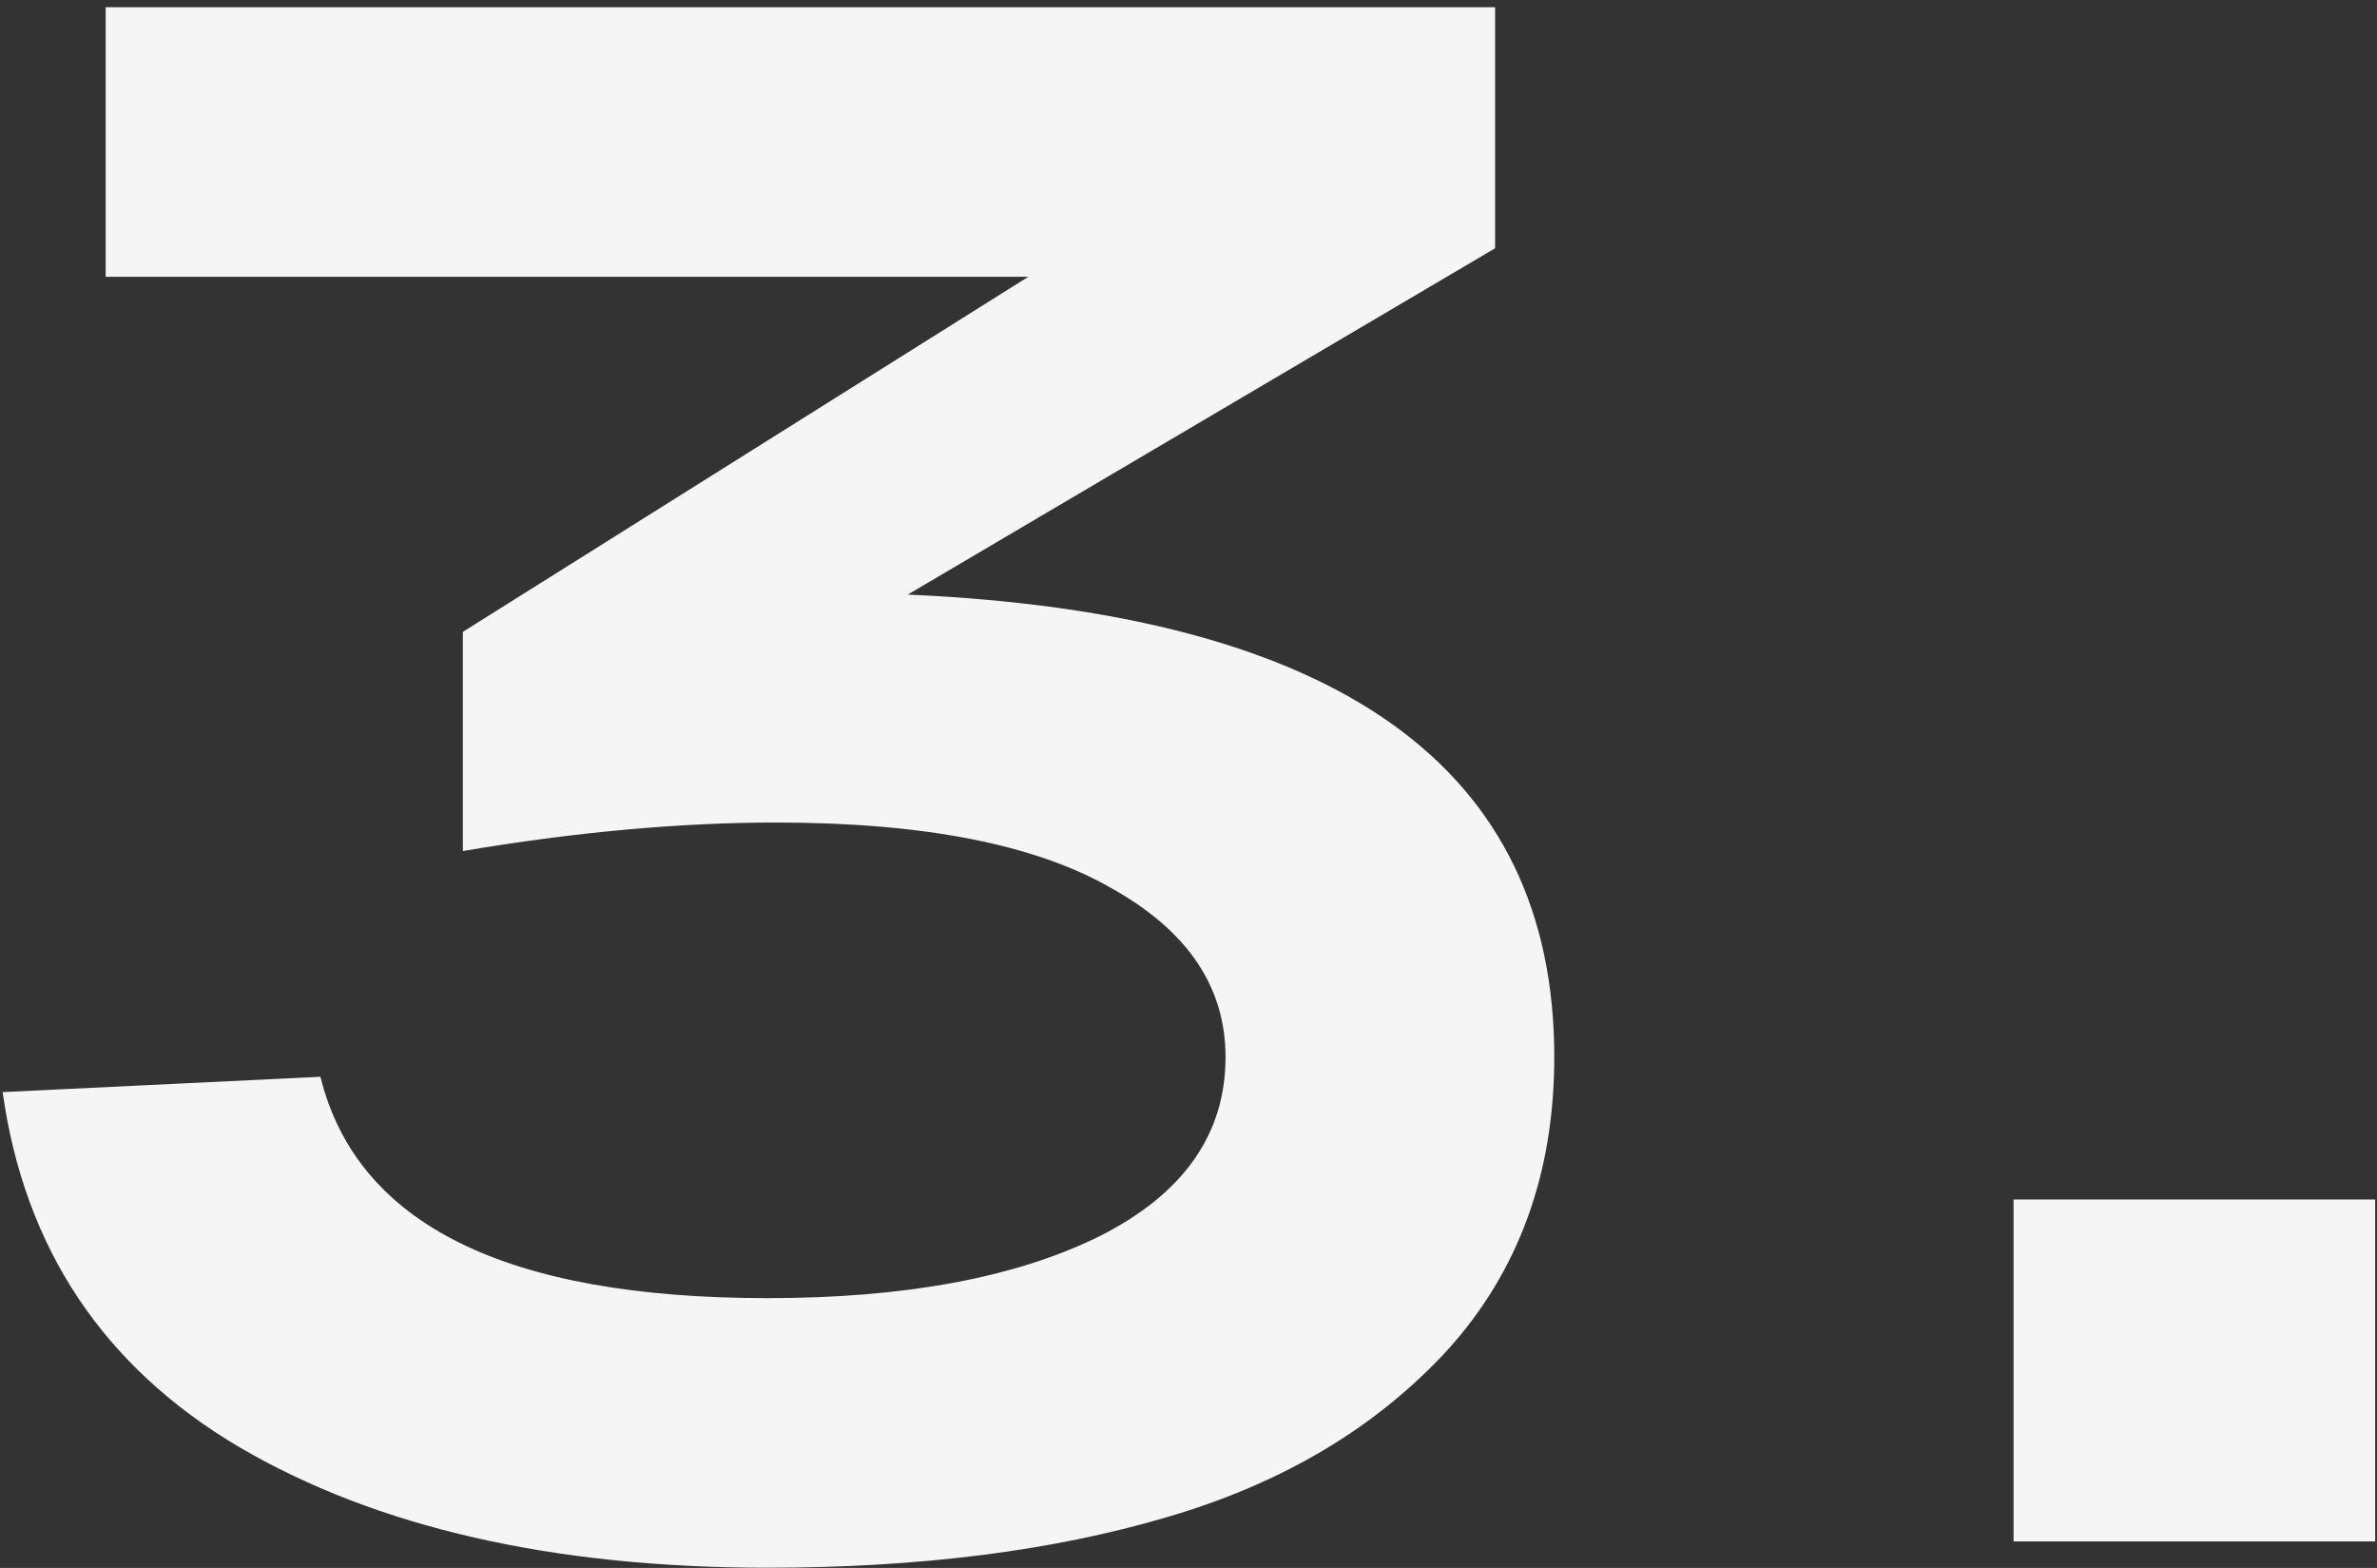
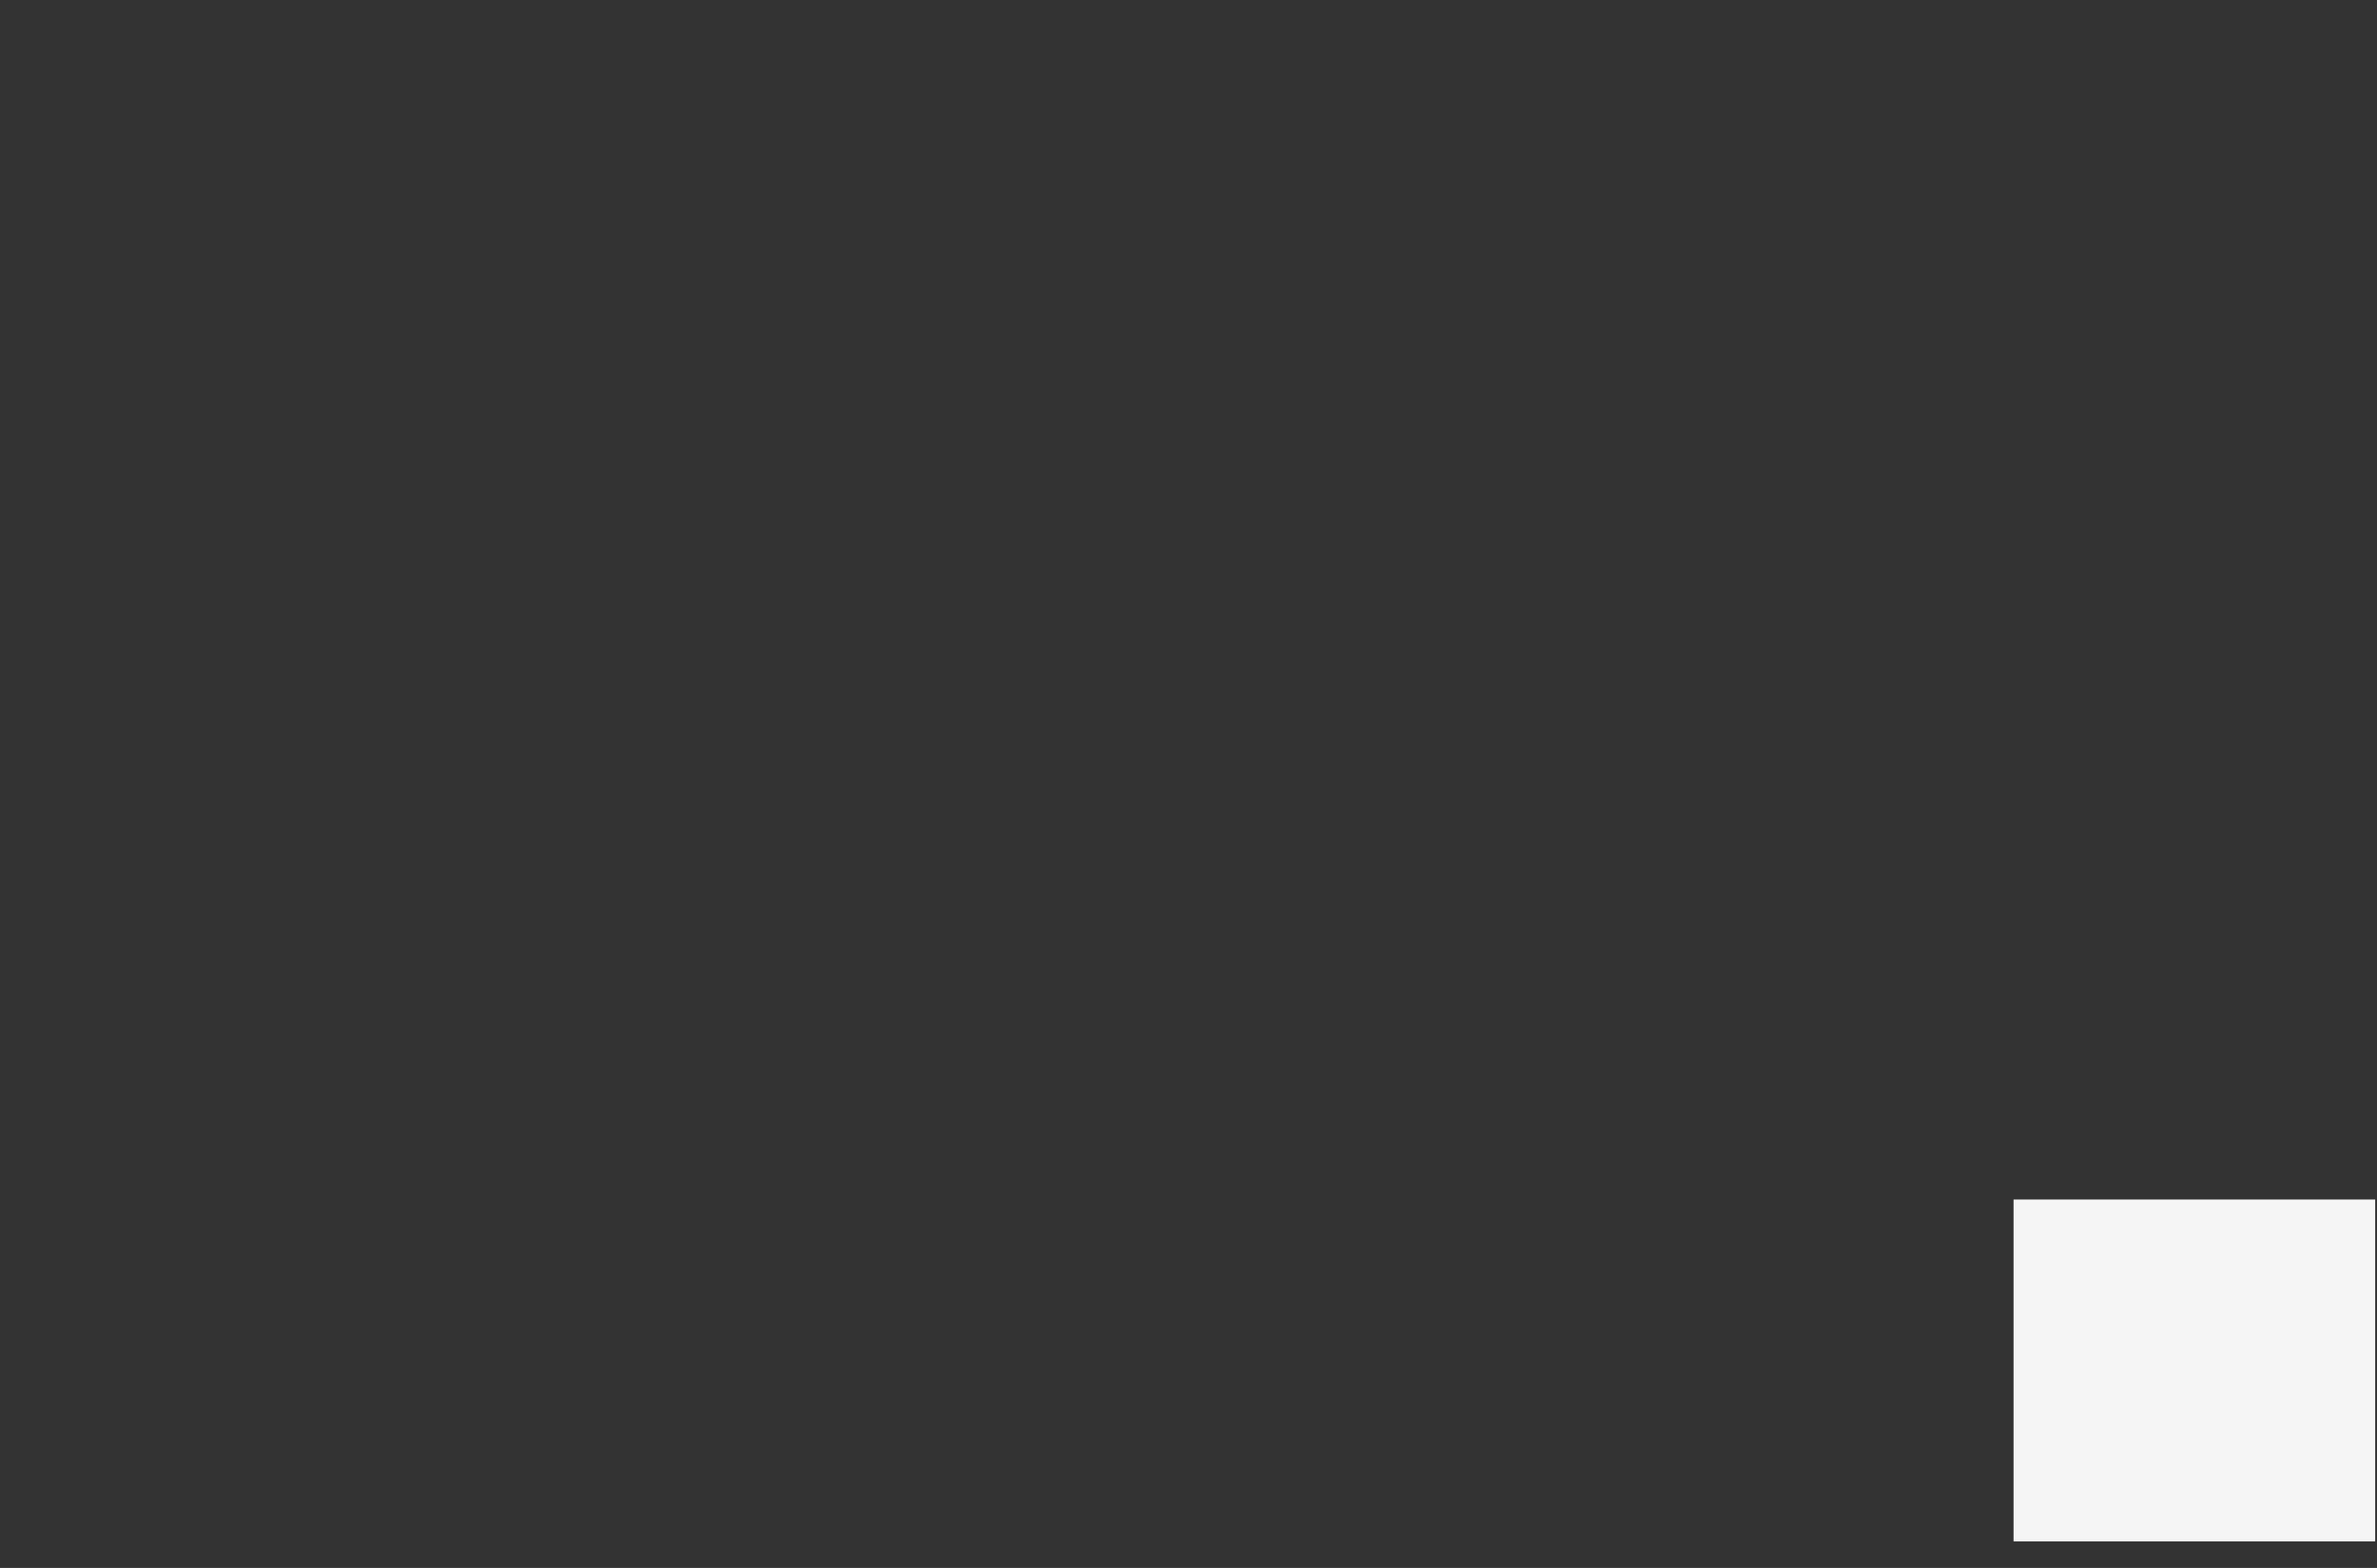
<svg xmlns="http://www.w3.org/2000/svg" width="141" height="93" viewBox="0 0 141 93" fill="none">
  <rect x="0" y="0" width="141" height="93" fill="#333333" stroke="none" />
-   <path d="M53.847 35.267C79.414 36.394 92.197 45.537 92.197 62.697C92.197 69.631 90.074 75.437 85.827 80.117C81.58 84.711 76.034 88.004 69.187 89.997C62.427 91.991 54.54 92.987 45.527 92.987C32.787 92.987 22.344 90.604 14.197 85.837C6.137 81.071 1.457 74.051 0.157 64.777L19.007 63.867C21.174 72.621 30.014 76.997 45.527 76.997C53.674 76.997 60.217 75.784 65.157 73.357C70.184 70.844 72.697 67.291 72.697 62.697C72.697 58.537 70.444 55.201 65.937 52.687C61.43 50.087 54.8 48.787 46.047 48.787C40.327 48.787 34.13 49.351 27.457 50.477V37.477L60.997 16.417H6.267V0.427H88.687V14.727L53.847 35.267Z" fill="#F5F5F5" />
  <path d="M119.442 91.427V71.147H140.892V91.427H119.442Z" fill="#F5F5F5" />
</svg>